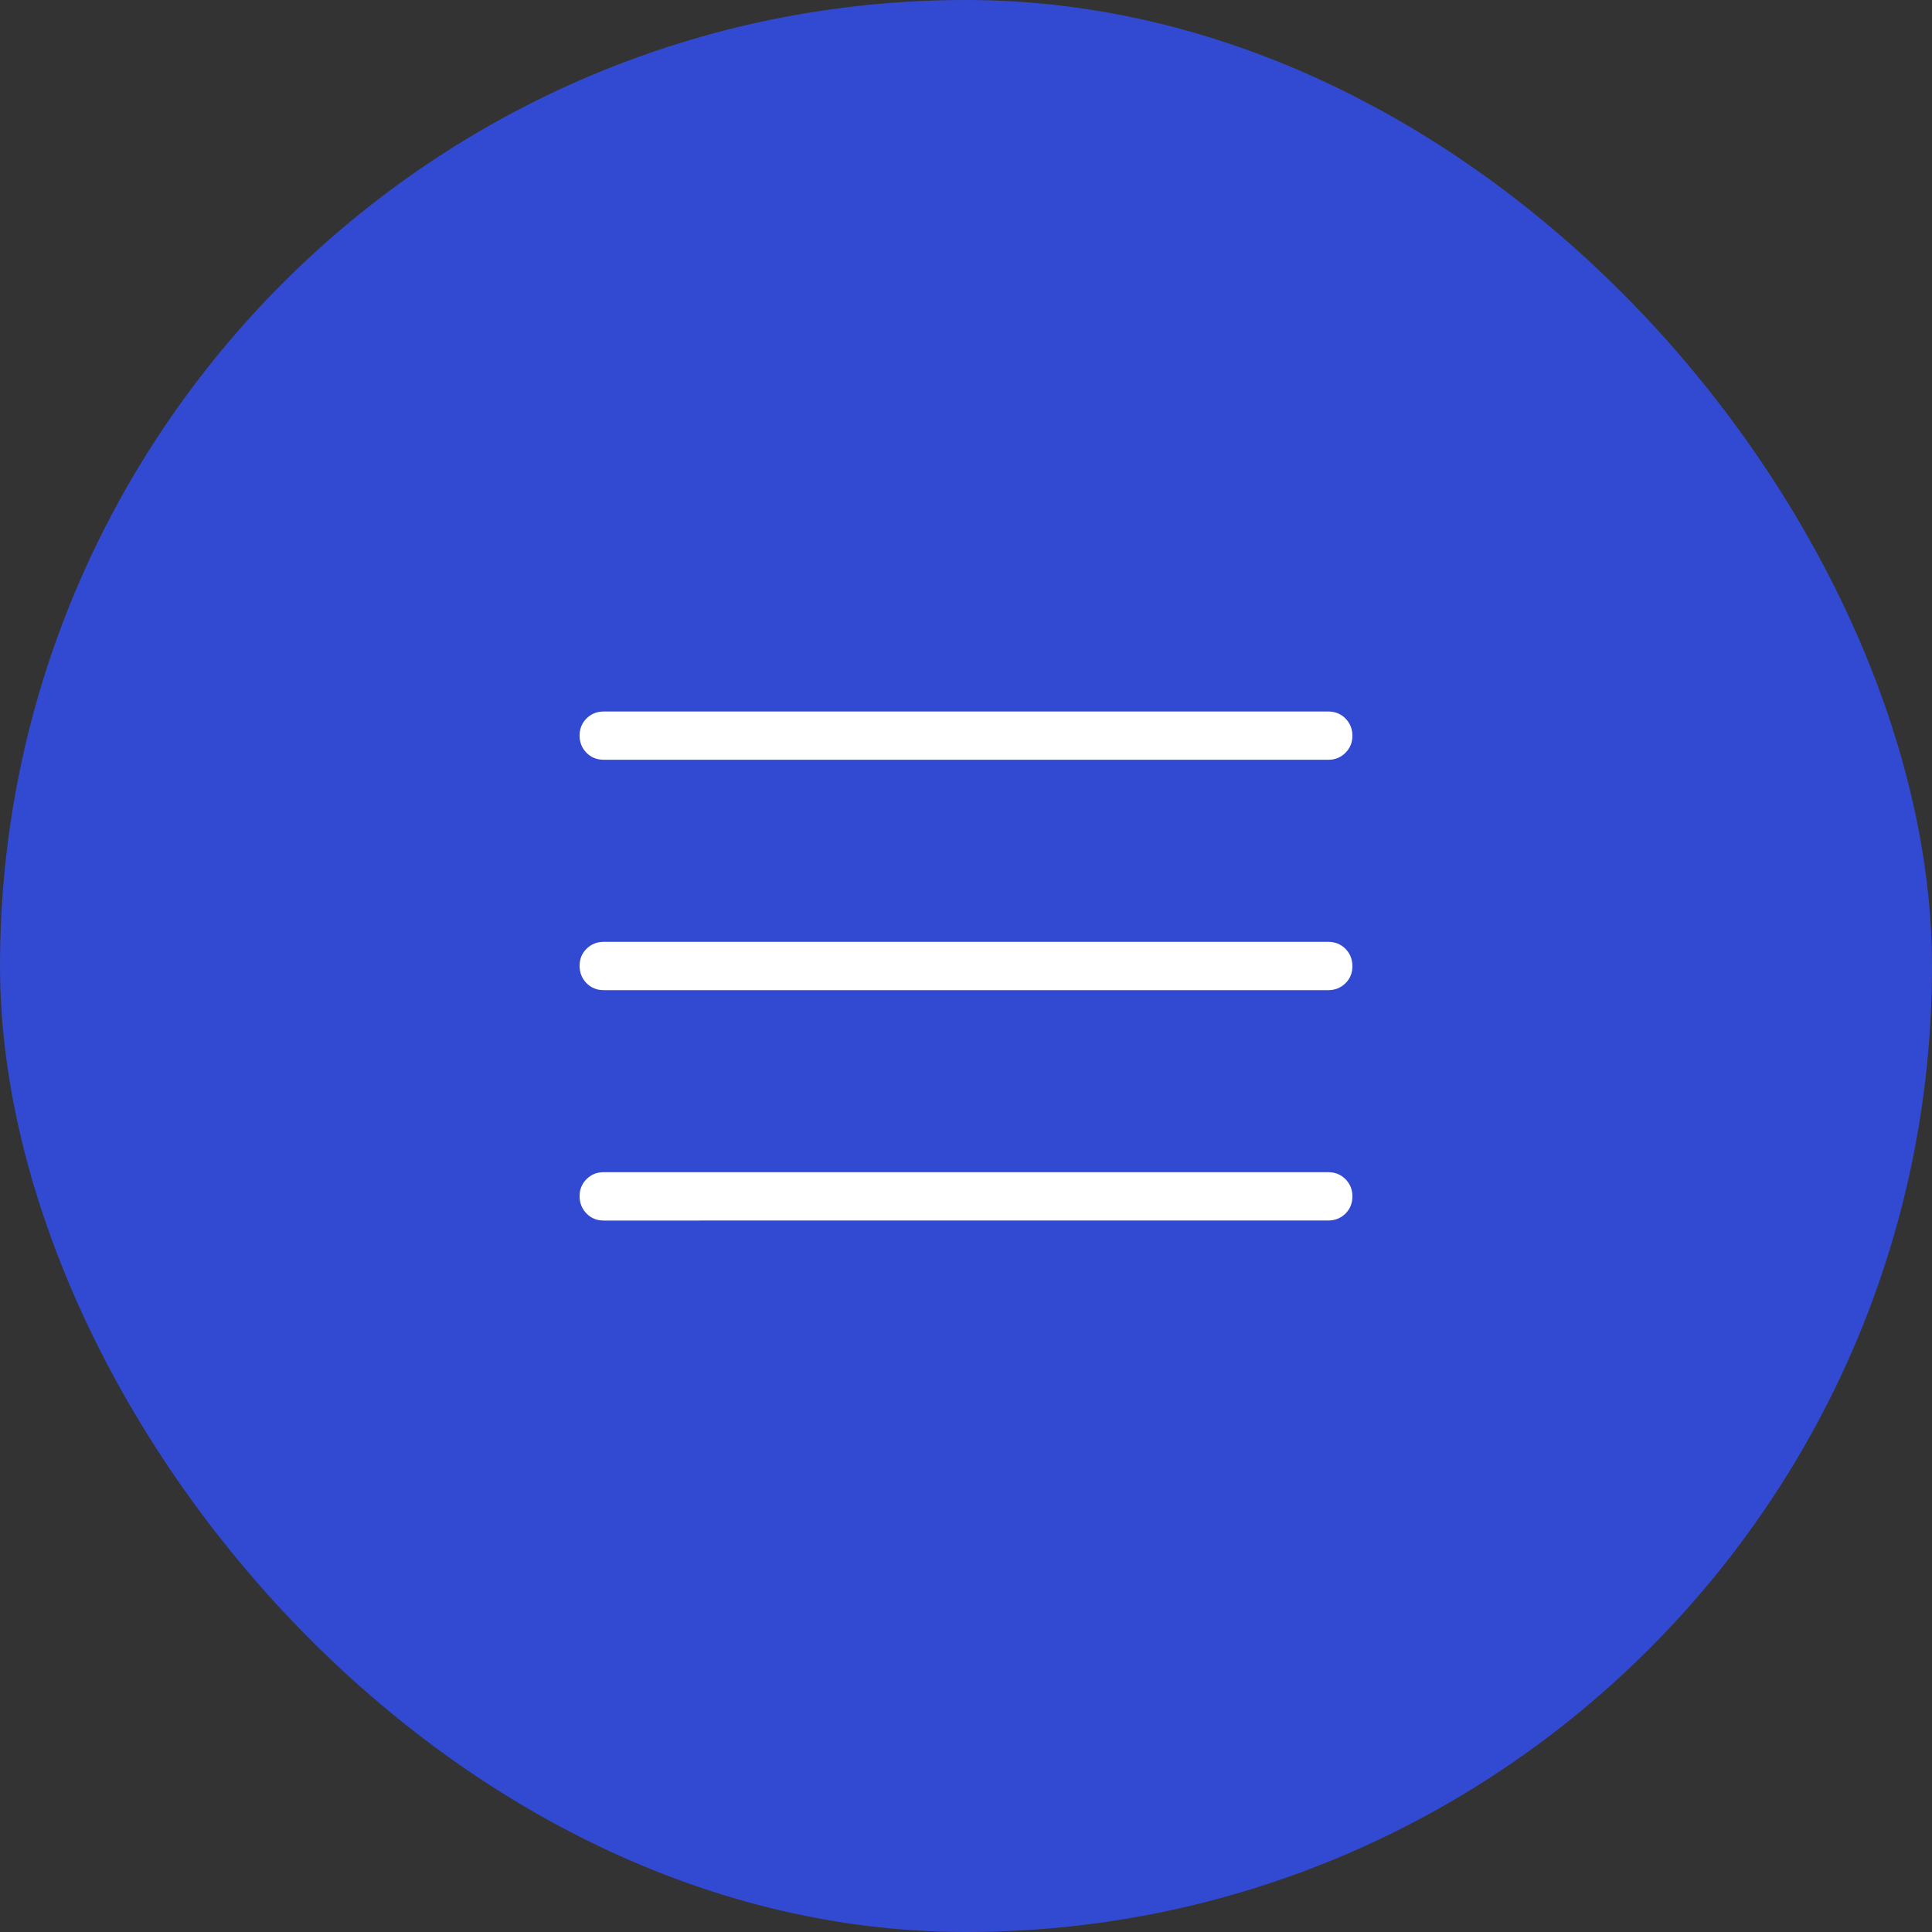
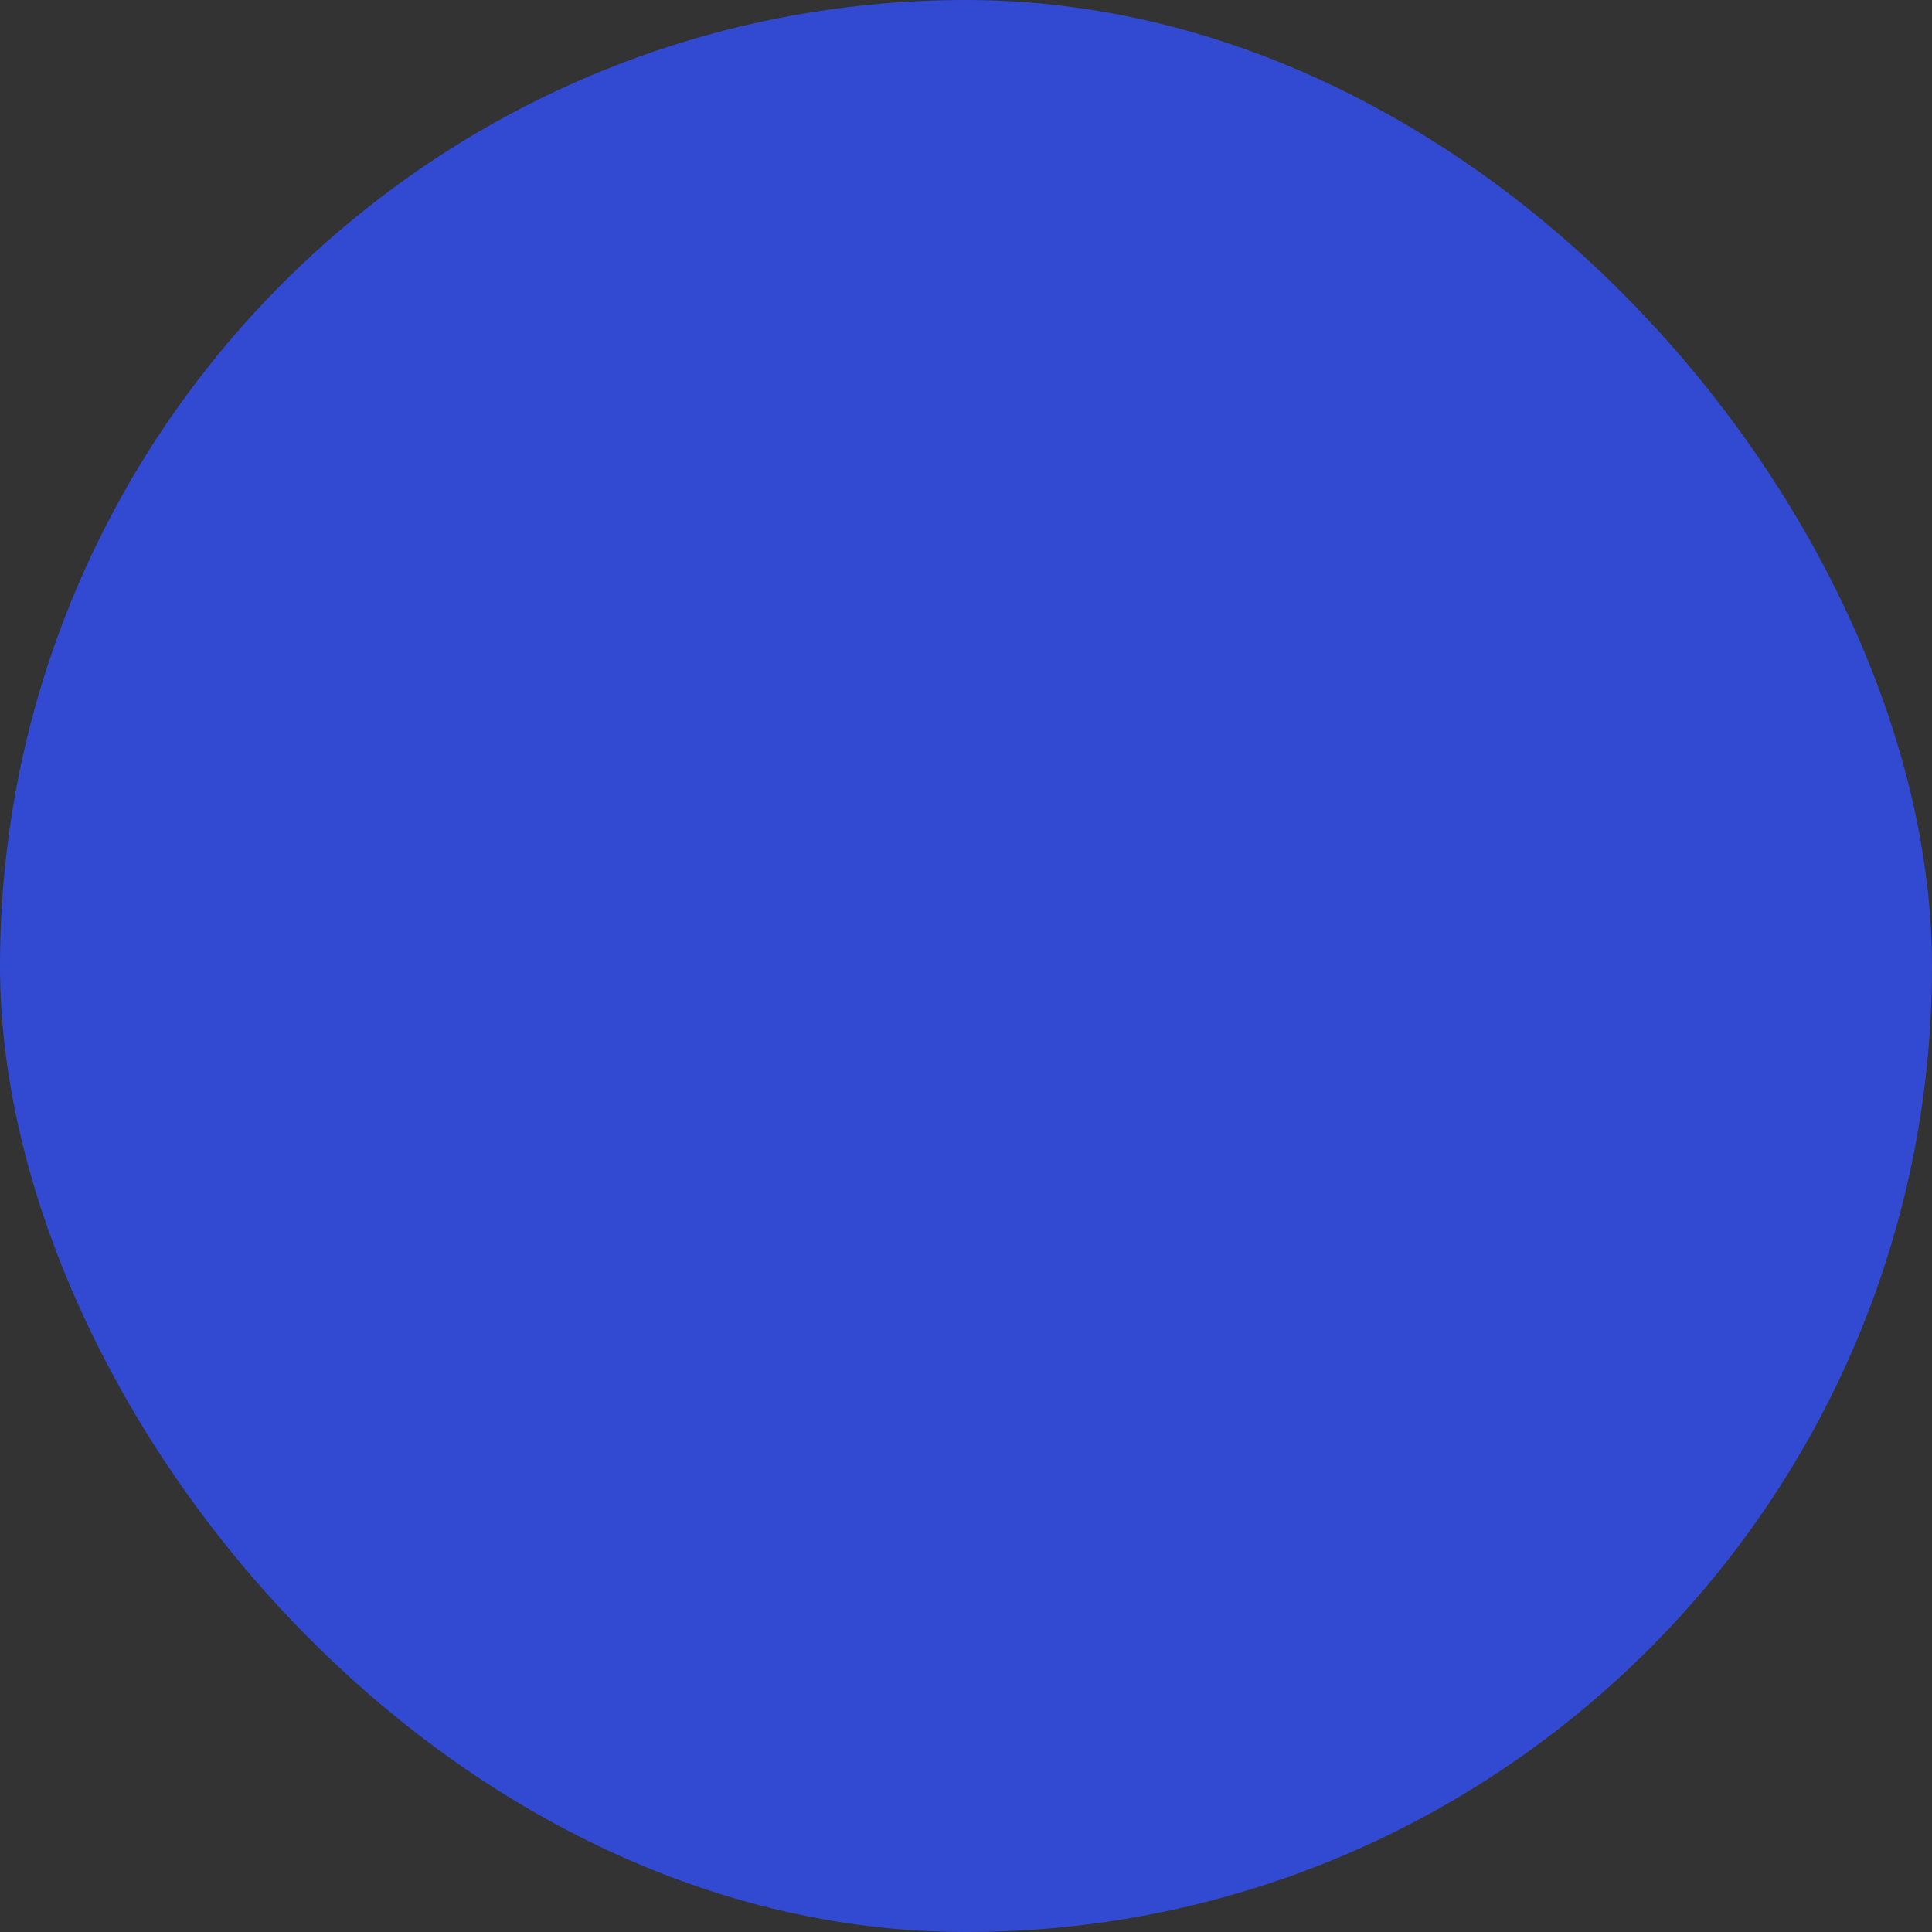
<svg xmlns="http://www.w3.org/2000/svg" width="40" height="40" viewBox="0 0 40 40" fill="none">
  <rect x="0" y="0" width="40" height="40" fill="#333333" stroke="none" />
  <rect width="40" height="40" rx="20" fill="#324AD1" />
-   <path d="M12.5 25.27C12.358 25.27 12.239 25.222 12.144 25.125C12.049 25.028 12.001 24.909 12 24.768C11.999 24.627 12.047 24.508 12.144 24.412C12.241 24.316 12.359 24.268 12.5 24.269H27.5C27.642 24.269 27.761 24.317 27.856 24.413C27.952 24.509 28 24.628 28 24.77C28 24.912 27.952 25.031 27.856 25.126C27.76 25.221 27.641 25.269 27.5 25.269L12.5 25.27ZM12.5 20.5C12.358 20.5 12.239 20.452 12.144 20.356C12.049 20.26 12.001 20.141 12 19.999C11.999 19.857 12.047 19.738 12.144 19.643C12.241 19.548 12.359 19.5 12.5 19.5H27.5C27.642 19.5 27.761 19.548 27.856 19.644C27.951 19.74 27.999 19.859 28 20.001C28.001 20.143 27.953 20.262 27.856 20.357C27.759 20.452 27.641 20.5 27.5 20.5H12.5ZM12.5 15.73C12.358 15.73 12.239 15.682 12.144 15.587C12.048 15.491 12 15.372 12 15.23C12 15.088 12.048 14.969 12.144 14.874C12.24 14.779 12.359 14.731 12.5 14.731H27.5C27.642 14.731 27.761 14.779 27.856 14.875C27.951 14.971 27.999 15.089 28 15.23C28.001 15.371 27.953 15.489 27.856 15.586C27.759 15.683 27.641 15.731 27.5 15.73H12.5Z" fill="white" />
</svg>